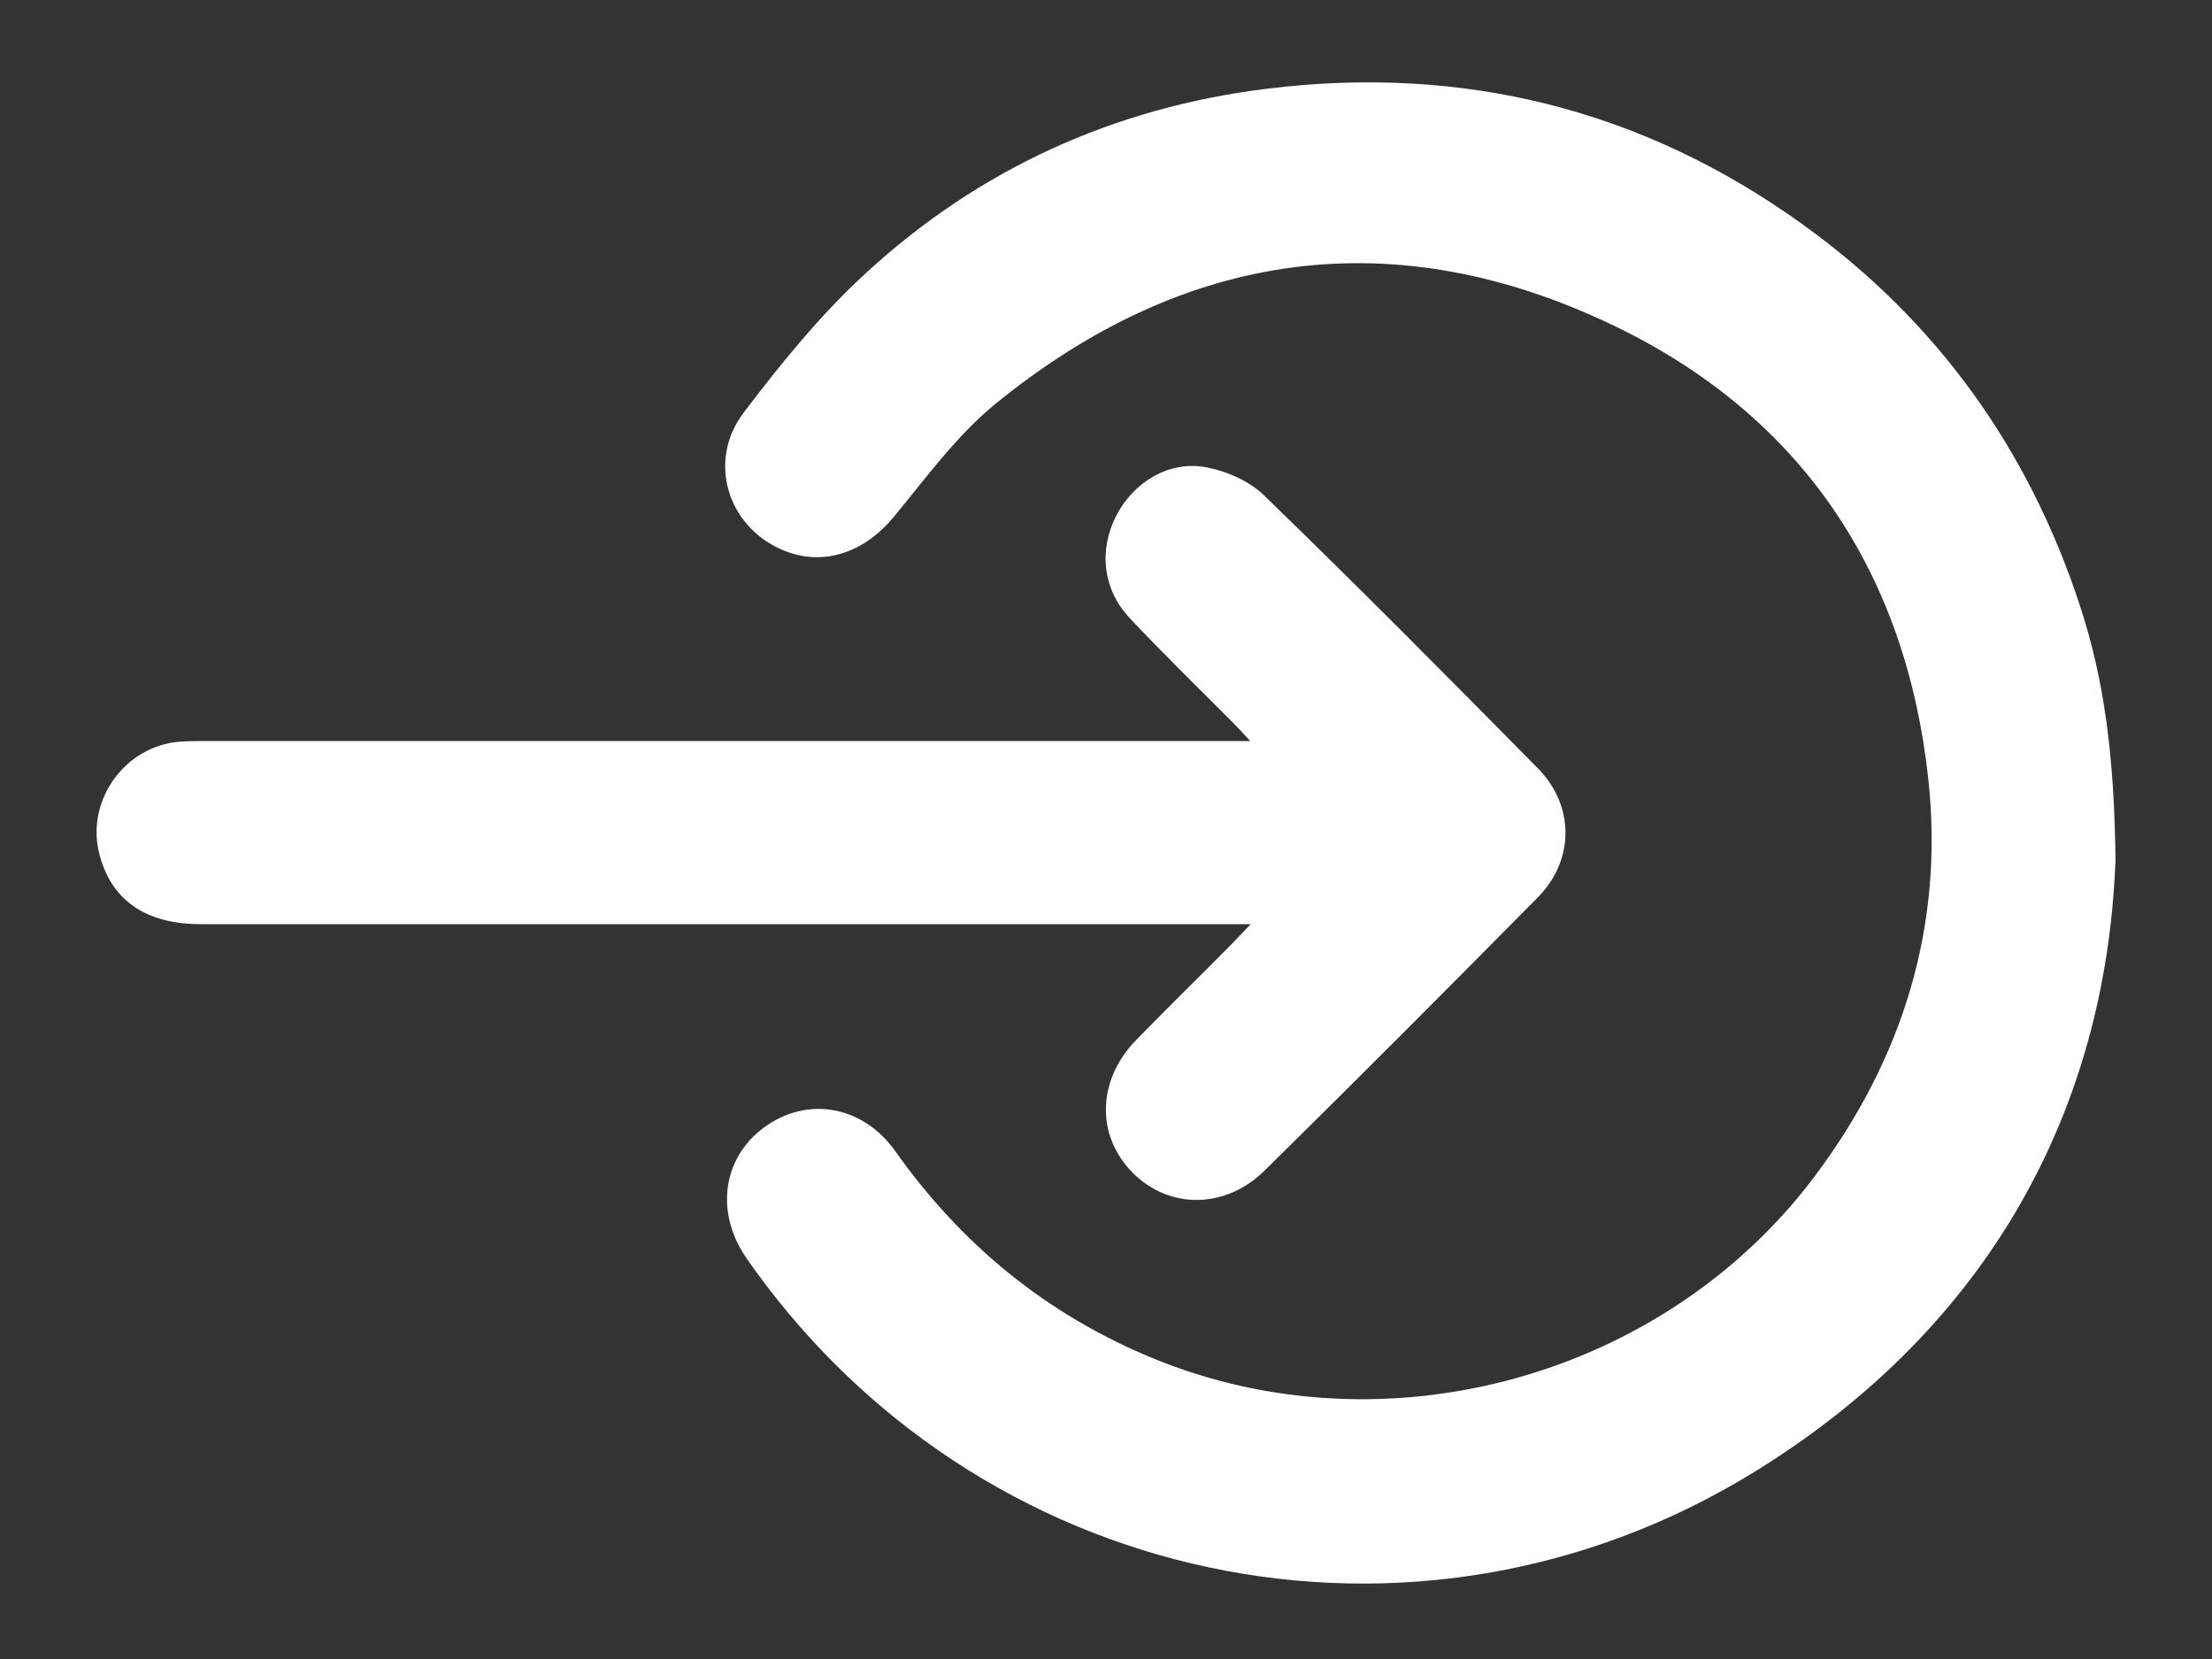
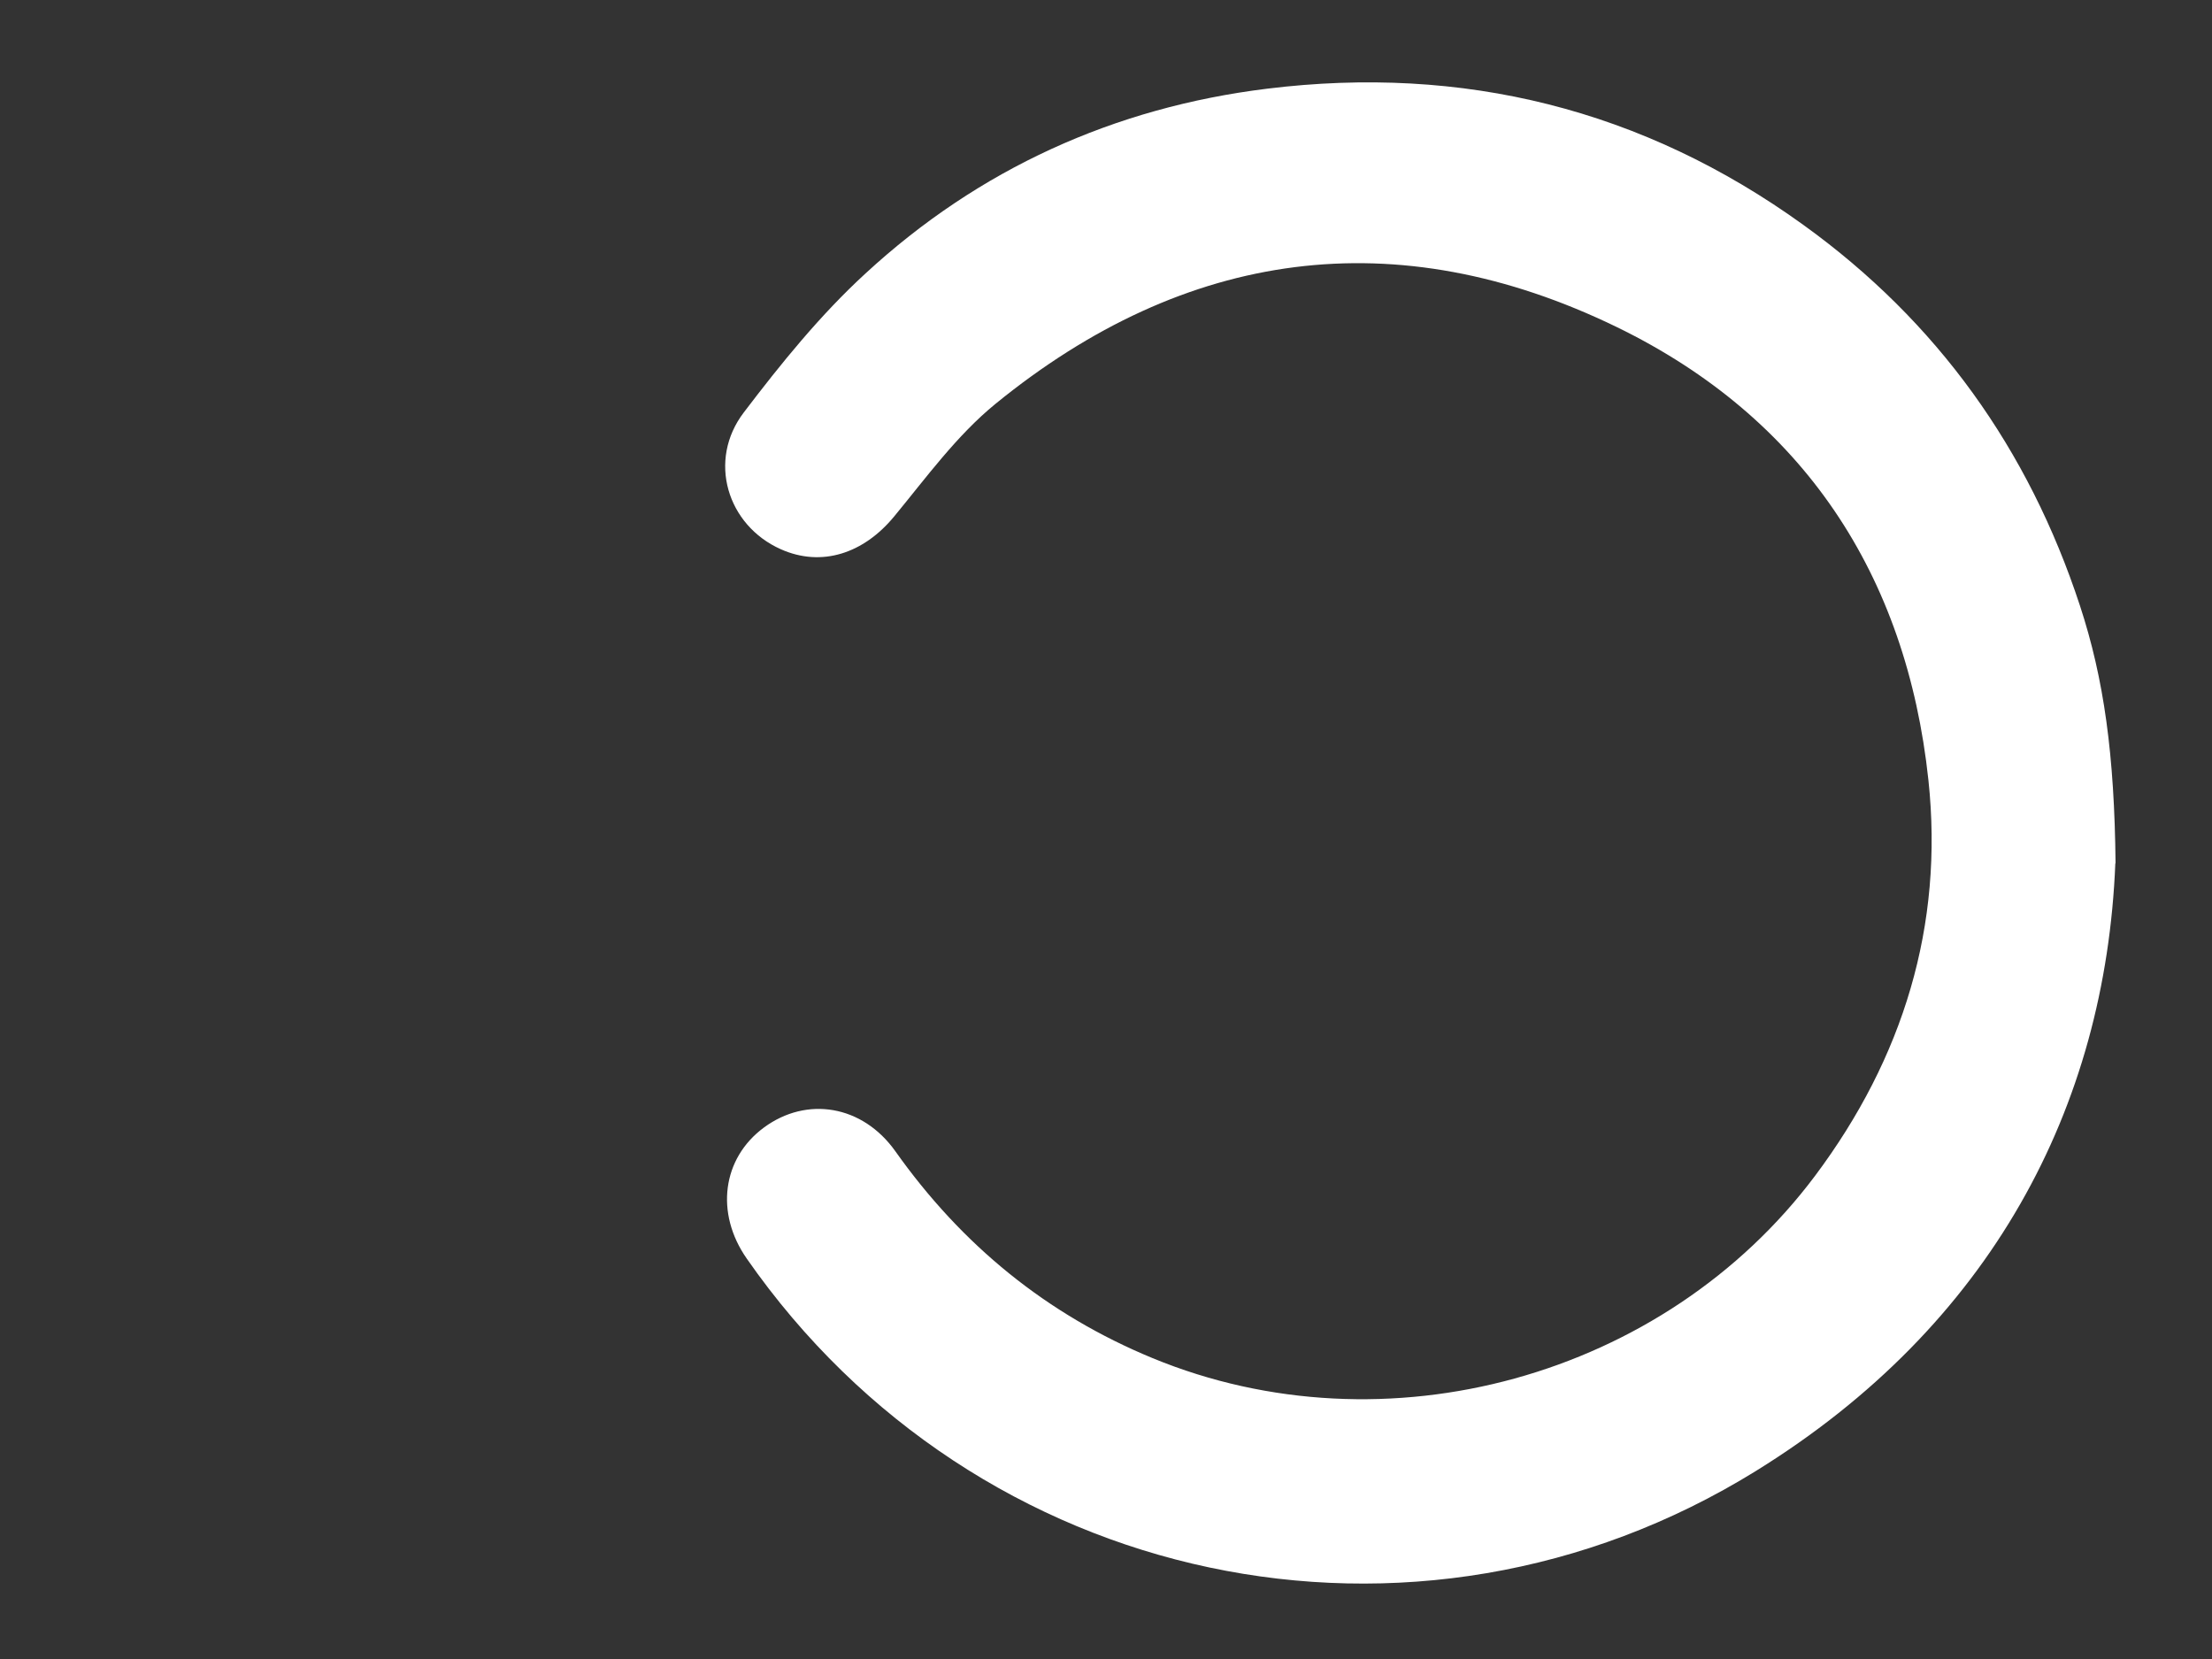
<svg xmlns="http://www.w3.org/2000/svg" id="Layer_1" version="1.1" viewBox="0 0 100 75">
  <rect x="0" y="0" width="100" height="75" fill="#333333" stroke="none" />
  <defs>
    <style>
      .st0 {
        fill: #ffffff;
      }
    </style>
  </defs>
  <path class="st0" d="M95.63,39.02c-.44,11.04-5.61,20.9-16.25,27.48-15.43,9.55-35.26,5.28-45.62-9.6-1.44-2.06-1.11-4.54.78-5.93,1.93-1.42,4.45-1.02,5.94,1.08,3,4.23,6.83,7.37,11.63,9.35,10.53,4.34,23.13.86,29.95-8.25,3.98-5.32,5.82-11.31,5.12-17.88-.99-9.29-5.66-16.38-14.08-20.48-9.98-4.85-19.5-3.54-28.1,3.47-1.74,1.42-3.12,3.32-4.57,5.08-1.39,1.69-3.29,2.31-5.13,1.49-2.43-1.08-3.33-4.02-1.67-6.19,1.68-2.21,3.46-4.41,5.5-6.28,5.12-4.72,11.24-7.5,18.15-8.35,8.85-1.09,16.99.92,24.25,6.16,6.05,4.36,10.18,10.14,12.5,17.21,1.09,3.32,1.56,6.76,1.61,11.65Z" />
-   <path class="st0" d="M56.53,41.78h-1.3c-15.38,0-30.77,0-46.15,0-2.51,0-4.08-1.1-4.6-3.22-.59-2.39,1.17-4.83,3.63-5.03.44-.03.89-.03,1.34-.03,15.29,0,30.59,0,45.88,0h1.19c-.35-.38-.55-.6-.77-.82-1.57-1.58-3.17-3.13-4.69-4.75-1.22-1.31-1.39-3.08-.59-4.63.78-1.5,2.36-2.48,4.03-2.18.94.17,1.97.62,2.65,1.28,4.18,4.05,8.28,8.18,12.37,12.33,1.67,1.69,1.67,4.15,0,5.84-4.09,4.14-8.2,8.26-12.35,12.35-1.79,1.76-4.34,1.75-5.98.08-1.65-1.68-1.59-4.17.17-5.98,1.45-1.49,2.94-2.94,4.4-4.42.2-.21.4-.42.77-.81Z" />
</svg>